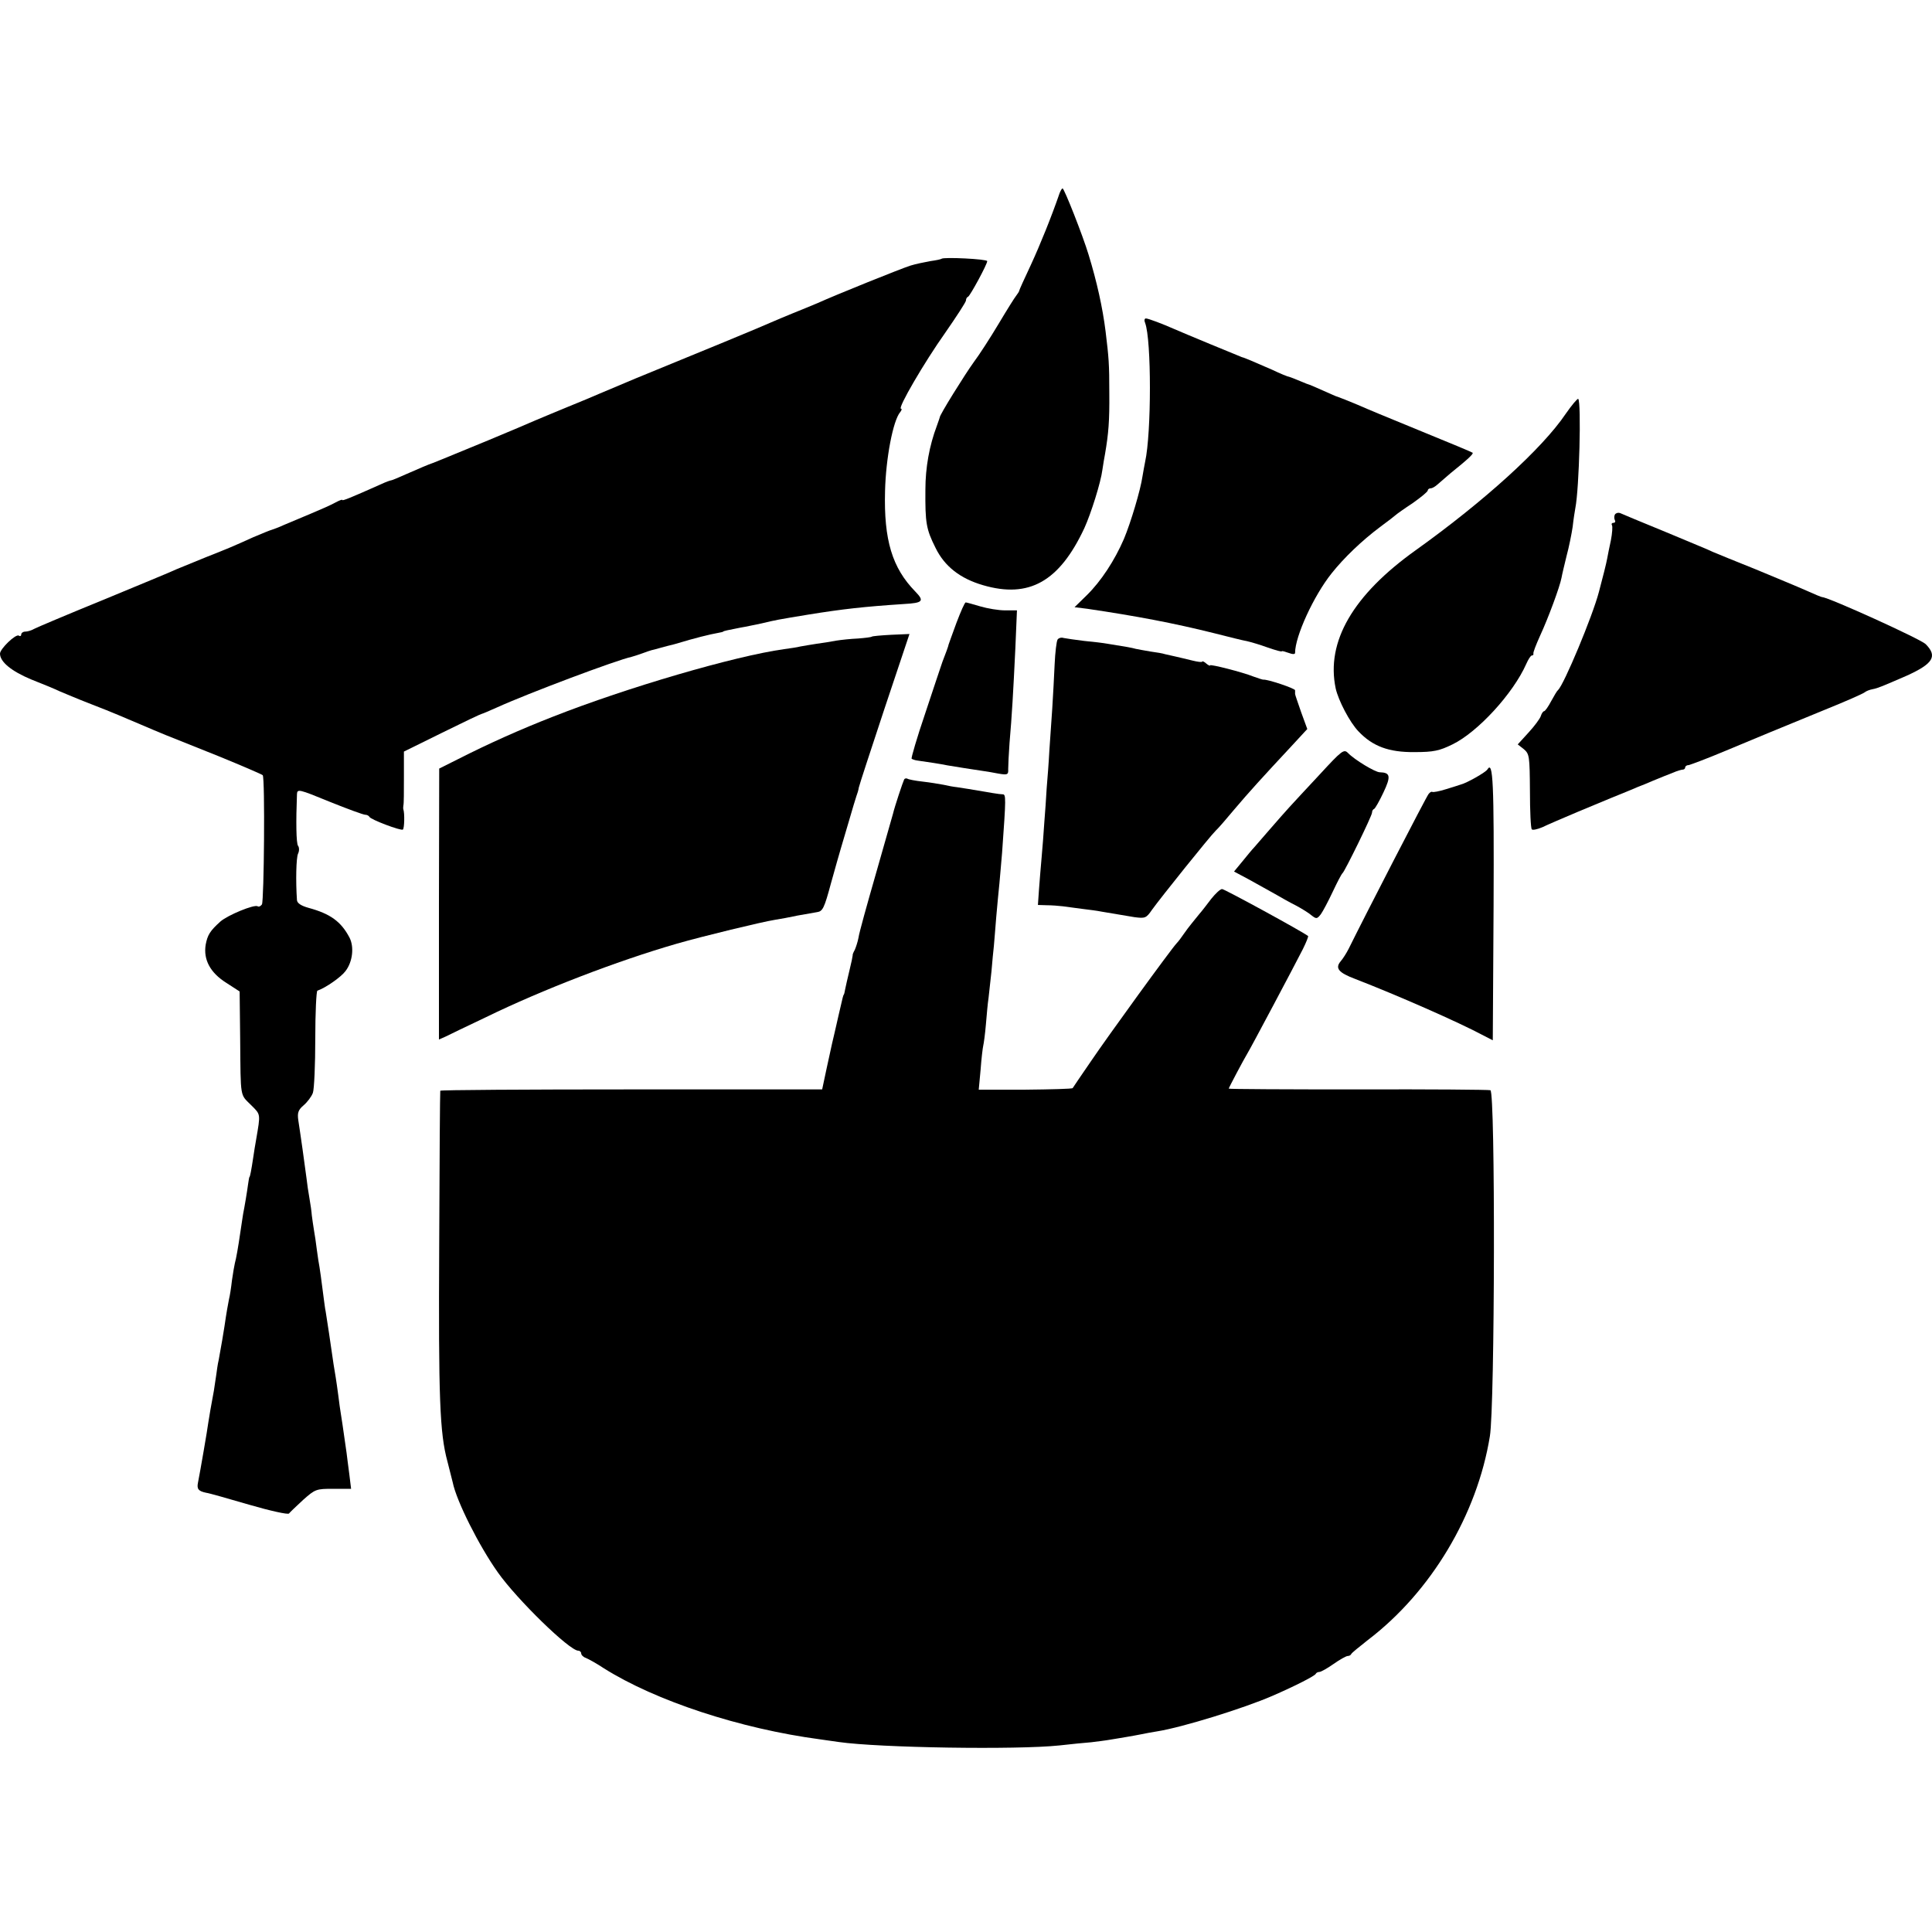
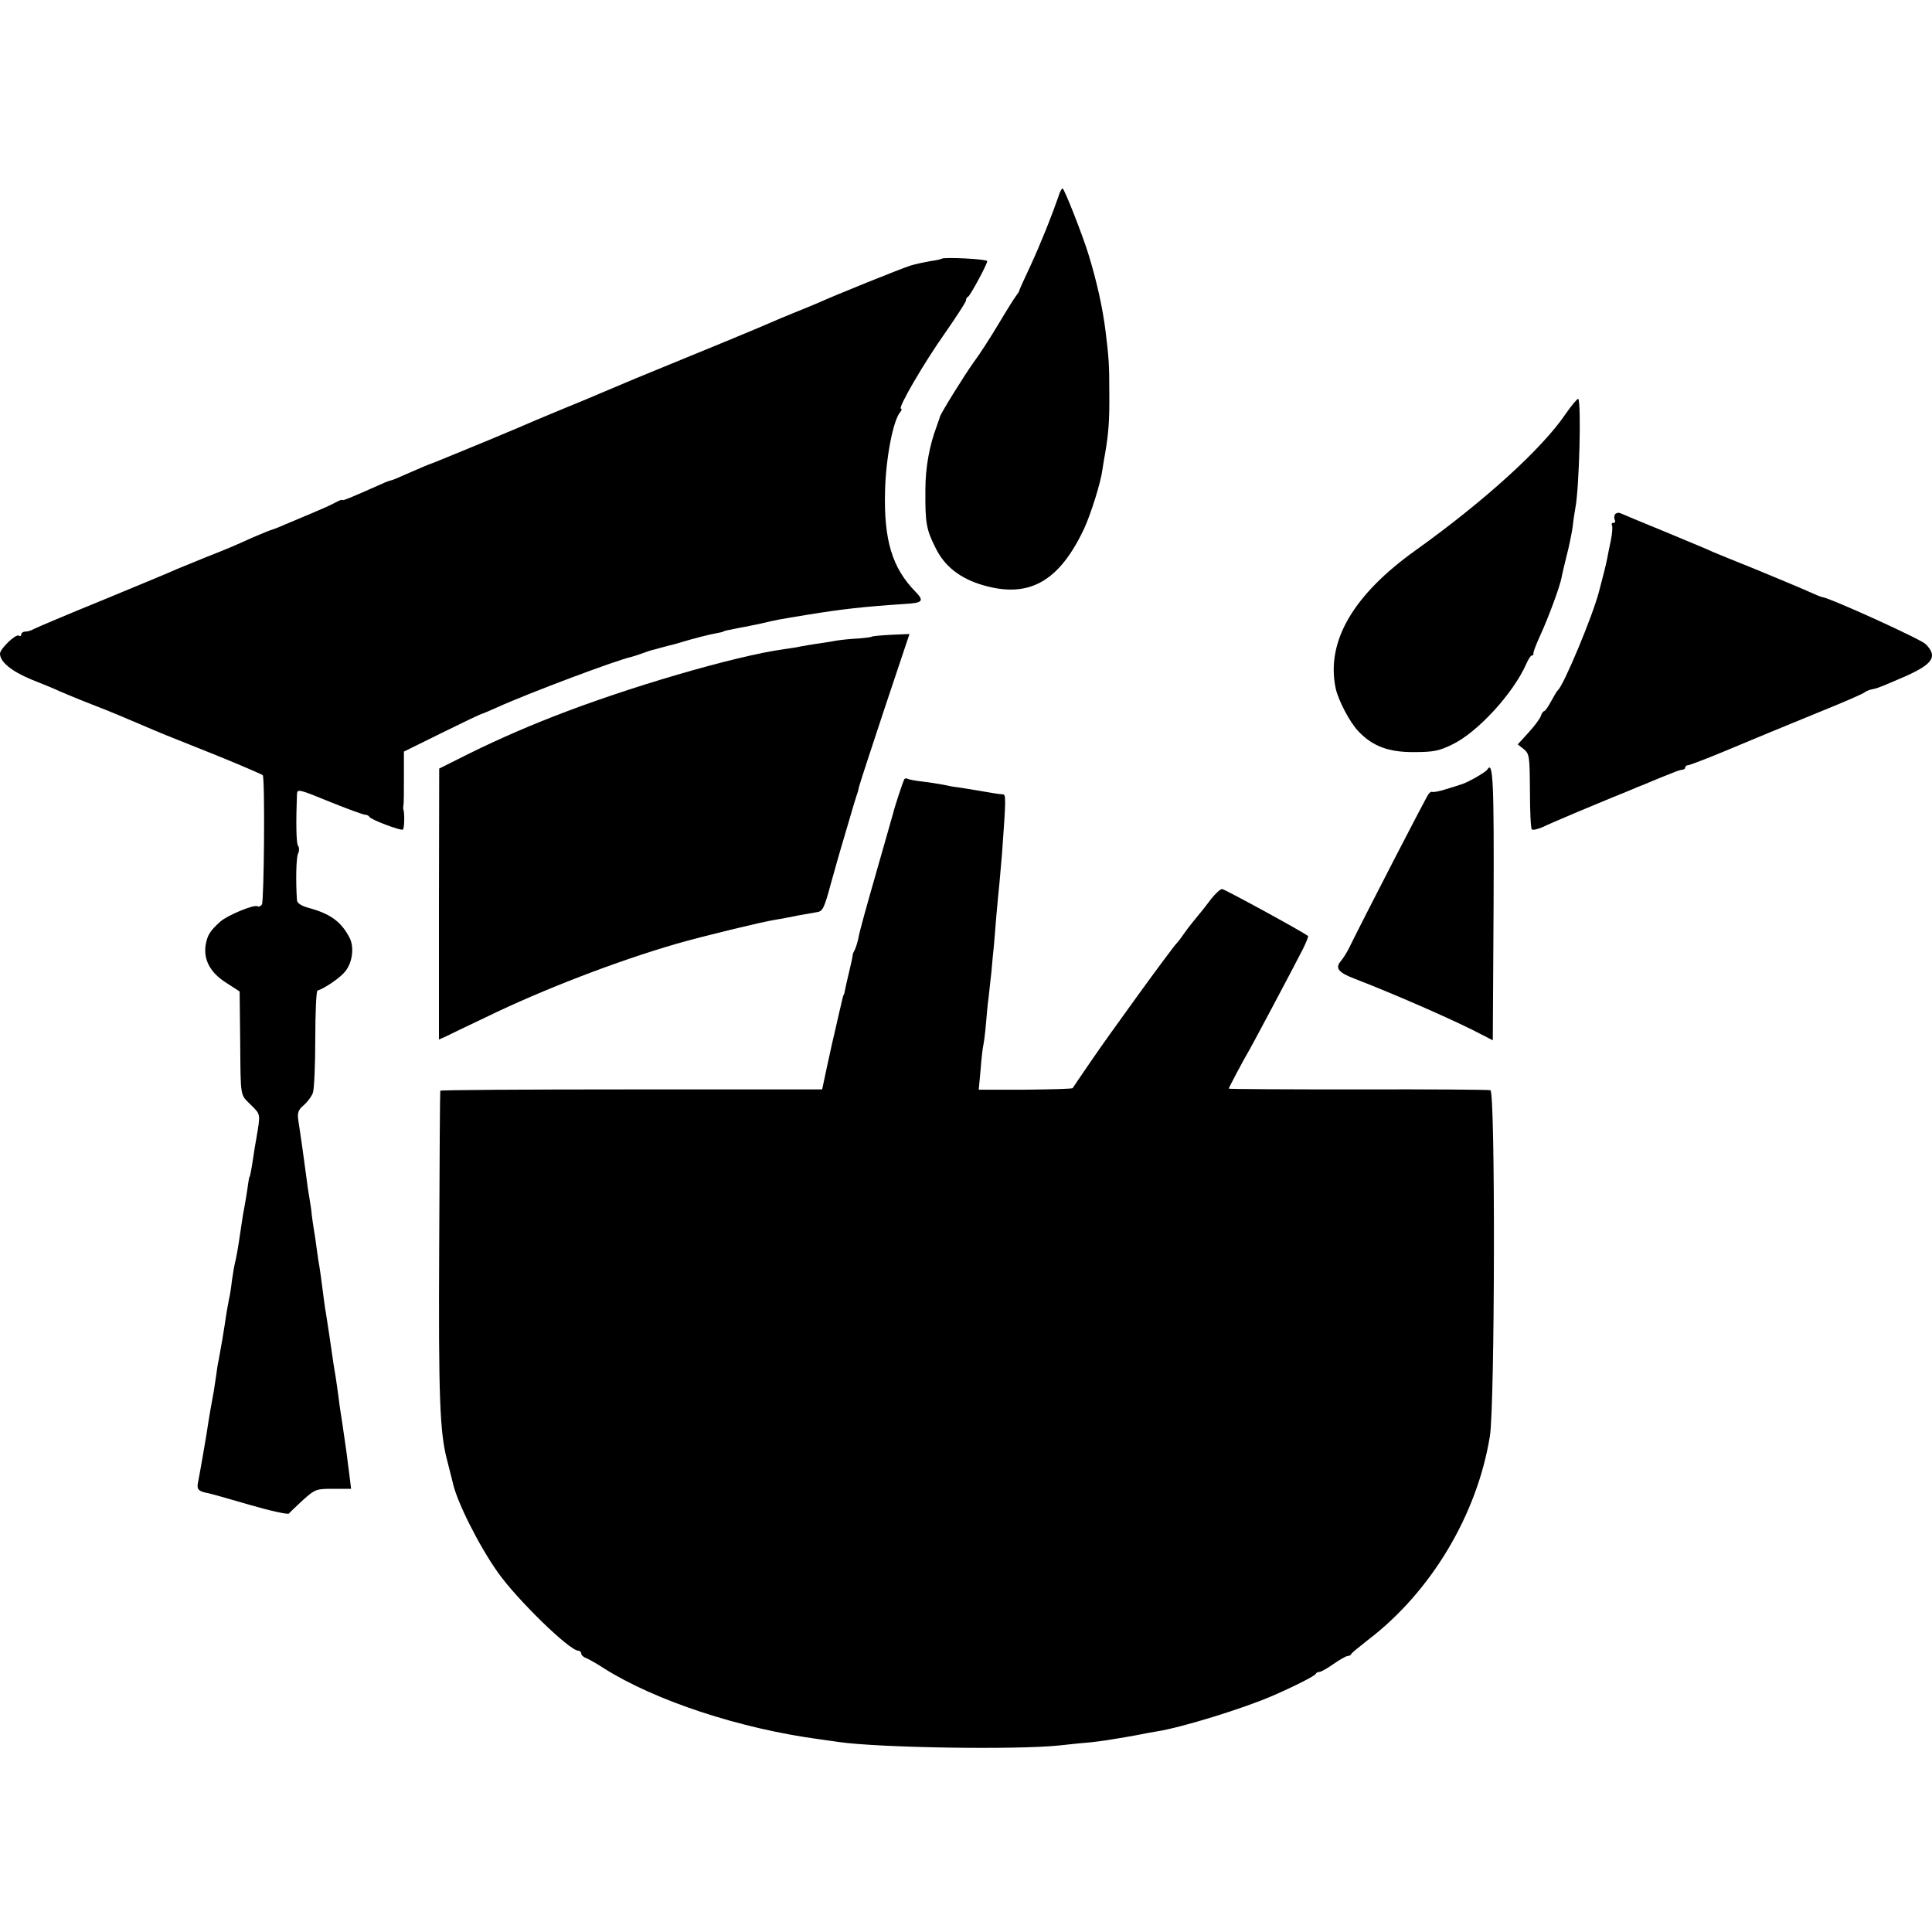
<svg xmlns="http://www.w3.org/2000/svg" version="1.0" width="728pt" height="728pt" viewBox="0 0 728 728" preserveAspectRatio="xMidYMid meet">
  <g transform="translate(0,728) scale(0.1,-0.1)" fill="#000000" stroke="none">
    <path d="M3993 6553 c-31 -90 -73 -194 -109 -272 -24 -51 -44 -95 -44 -98 0 -2 -5 -9 -10 -16 -6 -7 -36 -55 -67 -107 -31 -52 -73 -117 -94 -145 -32 -44 -130 -201 -128 -208 0 -1 -5 -15 -11 -32 -28 -74 -43 -157 -43 -240 -1 -126 3 -149 38 -219 34 -70 93 -116 179 -141 174 -51 288 14 382 215 25 55 62 172 68 220 3 19 7 46 10 60 13 76 17 124 16 229 0 111 -2 133 -14 232 -11 89 -33 188 -64 289 -22 73 -92 250 -98 250 -3 0 -7 -8 -11 -17z" />
    <path d="M3548 6305 c-2 -2 -21 -6 -43 -9 -22 -4 -56 -11 -75 -17 -37 -12 -276 -108 -349 -141 -24 -10 -67 -28 -95 -39 -28 -11 -64 -27 -81 -34 -28 -13 -265 -111 -510 -211 -60 -25 -123 -52 -140 -59 -16 -7 -70 -30 -120 -50 -49 -20 -103 -43 -120 -50 -16 -7 -95 -41 -175 -74 -187 -77 -204 -84 -210 -86 -13 -4 -50 -20 -98 -41 -29 -13 -55 -24 -58 -24 -3 0 -20 -6 -37 -14 -121 -54 -147 -64 -147 -60 0 3 -12 -2 -27 -10 -16 -9 -57 -27 -93 -42 -36 -15 -81 -34 -100 -42 -19 -9 -39 -16 -45 -18 -5 -1 -37 -14 -70 -28 -82 -37 -89 -40 -180 -76 -44 -18 -93 -38 -110 -45 -16 -8 -140 -59 -275 -115 -135 -55 -253 -105 -262 -110 -10 -6 -25 -10 -33 -10 -8 0 -15 -5 -15 -11 0 -5 -4 -8 -9 -4 -12 7 -71 -50 -71 -68 0 -31 43 -66 117 -97 43 -17 92 -37 108 -45 17 -7 66 -28 110 -45 44 -17 94 -37 110 -44 17 -7 55 -23 85 -36 30 -13 73 -31 95 -40 22 -9 112 -45 200 -80 88 -36 162 -68 165 -71 9 -12 5 -473 -3 -487 -5 -7 -12 -10 -16 -7 -13 8 -112 -33 -140 -57 -40 -36 -49 -51 -56 -88 -9 -56 17 -105 77 -143 l51 -33 2 -180 c2 -226 -1 -206 41 -248 37 -37 36 -31 19 -131 -3 -16 -8 -47 -11 -68 -7 -47 -12 -72 -14 -72 -1 0 -3 -12 -5 -26 -4 -30 -13 -84 -19 -114 -2 -11 -6 -41 -10 -66 -9 -62 -16 -101 -21 -119 -2 -8 -7 -37 -11 -65 -3 -27 -8 -59 -11 -70 -4 -20 -10 -53 -17 -102 -4 -28 -12 -72 -22 -128 -4 -16 -7 -41 -9 -55 -2 -14 -6 -41 -9 -60 -11 -59 -17 -94 -21 -120 -3 -25 -31 -187 -39 -227 -5 -24 2 -32 31 -38 10 -1 83 -22 162 -45 79 -23 147 -38 150 -33 3 4 27 27 53 51 46 41 50 42 114 42 l67 0 -7 57 c-4 32 -9 67 -10 78 -15 105 -19 133 -22 150 -2 11 -6 40 -9 65 -3 25 -8 56 -10 70 -5 28 -8 47 -25 165 -7 44 -13 87 -15 95 -1 8 -6 42 -10 75 -4 32 -9 68 -11 80 -2 11 -7 40 -10 65 -3 25 -8 59 -11 75 -3 17 -6 41 -8 55 -1 14 -5 43 -9 65 -4 22 -9 56 -11 75 -3 19 -9 69 -15 110 -6 41 -13 91 -16 109 -4 28 0 39 20 56 14 12 30 33 35 47 5 14 9 106 9 204 0 98 4 180 8 181 32 11 90 52 106 74 27 35 33 91 15 126 -32 61 -73 90 -154 112 -29 8 -43 18 -44 29 -5 72 -3 160 4 175 5 10 5 24 0 30 -7 10 -8 91 -4 194 1 21 6 20 123 -28 67 -27 127 -49 134 -49 7 0 14 -4 16 -8 4 -10 118 -53 126 -48 6 4 7 62 2 76 -1 3 -1 10 0 15 2 6 2 53 2 106 l0 97 144 71 c79 39 146 71 149 71 2 0 28 11 57 24 119 54 449 178 508 191 8 2 26 8 40 13 14 5 30 11 35 12 6 1 15 4 20 5 6 2 24 7 40 11 17 4 32 8 35 9 65 20 126 35 155 40 11 2 20 4 20 5 0 2 18 6 65 15 19 3 55 11 80 16 54 13 60 14 175 33 130 21 210 30 361 40 72 4 78 11 43 47 -87 89 -119 194 -114 379 3 123 30 265 57 297 6 7 7 13 3 13 -14 0 88 175 166 285 43 62 79 117 79 123 0 6 3 12 8 14 8 4 72 122 72 134 0 8 -164 16 -172 9z" />
-     <path d="M4315 6063 c24 -63 24 -414 0 -523 -3 -14 -7 -38 -10 -55 -7 -50 -44 -174 -70 -236 -35 -81 -86 -159 -140 -212 l-46 -45 48 -6 c183 -27 326 -54 478 -92 55 -14 111 -28 124 -30 13 -3 48 -13 78 -24 29 -10 53 -17 53 -14 0 2 11 -1 25 -6 16 -6 25 -6 25 0 0 62 70 215 138 300 47 59 114 123 182 174 30 22 57 43 60 46 3 3 31 23 63 44 31 22 57 43 57 48 0 4 5 8 11 8 6 0 16 6 24 13 7 6 30 26 51 44 66 53 87 73 83 77 -2 2 -83 36 -179 75 -178 73 -202 83 -255 106 -31 13 -66 27 -75 30 -3 0 -27 11 -54 23 -27 12 -50 22 -51 22 -1 0 -18 6 -36 14 -19 8 -37 15 -41 16 -4 0 -34 12 -65 27 -71 31 -106 46 -113 47 -6 2 -226 93 -255 106 -43 19 -98 40 -107 40 -6 0 -7 -8 -3 -17z" />
    <path d="M5900 5721 c-89 -132 -308 -330 -565 -514 -237 -169 -339 -345 -302 -521 10 -45 53 -128 86 -162 53 -56 114 -79 211 -78 72 0 94 5 143 29 95 46 229 192 278 303 8 18 17 32 21 32 5 0 7 3 6 8 -1 4 10 33 25 66 31 67 75 186 81 219 2 12 11 49 19 82 9 33 19 83 23 110 3 28 8 59 10 70 15 75 23 399 11 412 -3 2 -24 -23 -47 -56z" />
    <path d="M6085 5341 c-3 -6 -3 -15 0 -21 3 -5 1 -10 -5 -10 -6 0 -9 -4 -6 -9 3 -5 1 -31 -4 -57 -6 -27 -12 -58 -14 -69 -3 -17 -17 -73 -31 -125 -24 -92 -132 -350 -154 -370 -4 -3 -15 -22 -26 -42 -11 -21 -23 -38 -27 -38 -3 0 -9 -8 -12 -18 -3 -10 -24 -38 -46 -62 l-41 -45 23 -18 c21 -18 22 -26 23 -157 0 -76 3 -141 7 -145 3 -4 21 0 40 8 18 9 77 34 131 57 135 56 151 63 157 65 3 1 22 9 44 18 21 9 40 17 41 17 1 0 20 8 41 17 22 9 41 17 44 18 3 1 18 7 33 13 16 7 33 12 38 12 5 0 9 4 9 8 0 5 6 9 13 9 6 1 68 24 137 53 137 57 167 70 375 155 77 31 145 61 151 66 6 5 19 10 30 12 21 4 39 12 129 51 99 45 117 73 71 119 -19 19 -367 177 -390 177 -3 0 -29 11 -58 24 -29 13 -116 49 -193 81 -77 31 -149 60 -160 65 -11 6 -92 39 -180 76 -88 36 -165 68 -171 71 -7 2 -15 0 -19 -6z" />
-     <path d="M3604 4933 c-16 -43 -29 -80 -30 -83 0 -3 -4 -13 -7 -22 -14 -36 -20 -53 -23 -63 -2 -5 -28 -84 -58 -174 -31 -91 -53 -167 -51 -170 3 -2 13 -6 23 -7 37 -5 88 -13 112 -18 22 -4 100 -16 140 -22 8 -1 32 -5 52 -9 35 -6 38 -4 37 17 0 13 2 57 5 98 9 103 14 191 22 358 l6 142 -44 0 c-25 0 -67 7 -94 15 -27 8 -52 15 -55 15 -4 0 -19 -35 -35 -77z" />
    <path d="M3285 4881 c-2 -2 -26 -5 -52 -7 -26 -1 -63 -5 -82 -8 -20 -4 -53 -9 -75 -12 -21 -3 -48 -8 -60 -10 -11 -3 -39 -7 -61 -10 -187 -26 -593 -145 -870 -254 -123 -48 -244 -102 -360 -161 l-70 -35 -1 -511 0 -510 25 11 c14 7 82 40 152 73 211 103 494 212 719 277 101 29 320 82 370 90 19 3 58 10 85 16 28 5 61 11 74 13 21 3 27 15 52 108 16 57 33 118 38 134 5 17 19 64 31 105 12 41 24 82 27 90 3 8 8 23 9 32 2 10 46 144 97 298 l94 281 -69 -3 c-38 -2 -71 -5 -73 -7z" />
-     <path d="M3985 4870 c-4 -7 -9 -48 -11 -93 -2 -45 -6 -120 -9 -167 -3 -47 -8 -119 -11 -160 -2 -41 -7 -104 -10 -140 -2 -36 -6 -94 -9 -130 -2 -36 -7 -94 -10 -130 -3 -36 -8 -91 -10 -122 l-4 -58 32 -1 c18 0 46 -2 62 -4 17 -2 50 -7 75 -10 25 -3 56 -7 70 -10 35 -6 76 -13 125 -21 40 -5 44 -4 66 28 33 46 220 279 240 298 9 8 40 44 70 80 55 65 105 120 215 238 l60 65 -23 63 c-12 35 -23 66 -23 69 0 3 0 9 0 14 0 7 -104 42 -120 40 -3 0 -18 5 -35 11 -45 18 -165 48 -165 43 0 -3 -7 0 -15 7 -8 7 -15 10 -15 7 0 -3 -17 -1 -37 4 -21 5 -49 12 -63 15 -14 3 -32 7 -40 9 -8 3 -33 7 -55 10 -22 4 -47 8 -55 10 -14 4 -35 8 -105 19 -16 3 -57 8 -90 11 -33 4 -67 9 -77 11 -9 3 -19 0 -23 -6z" />
-     <path d="M4974 4363 c-49 -53 -101 -108 -115 -124 -14 -15 -48 -54 -75 -85 -27 -31 -54 -62 -59 -68 -6 -6 -25 -29 -42 -50 l-33 -40 58 -31 c31 -17 75 -42 97 -54 22 -13 58 -33 80 -44 22 -12 48 -28 58 -37 17 -13 20 -13 34 5 8 11 28 49 45 85 17 36 33 67 37 70 9 8 111 216 111 228 0 6 3 12 8 14 4 2 20 30 35 62 29 61 26 75 -14 76 -17 0 -95 47 -120 73 -15 15 -23 9 -105 -80z" />
    <path d="M5605 4381 c-6 -11 -79 -52 -100 -57 -5 -2 -31 -10 -57 -18 -25 -8 -48 -12 -51 -10 -2 2 -9 -1 -14 -8 -9 -11 -243 -465 -301 -583 -8 -16 -22 -38 -30 -47 -22 -26 -9 -43 55 -67 160 -62 390 -163 483 -213 l35 -18 3 507 c2 465 -2 548 -23 514z" />
    <path d="M3407 4343 c-5 -10 -36 -103 -42 -129 -3 -10 -32 -113 -65 -228 -33 -115 -63 -222 -65 -239 -3 -16 -10 -37 -14 -46 -5 -9 -9 -18 -8 -21 0 -3 -5 -28 -12 -56 -7 -29 -14 -60 -16 -70 -2 -11 -4 -20 -5 -21 -3 -4 -3 -4 -20 -78 -7 -33 -15 -64 -16 -70 -4 -15 -10 -43 -29 -130 l-17 -80 -719 0 c-396 0 -720 -2 -720 -5 -1 -3 -3 -264 -4 -580 -3 -579 2 -710 31 -817 8 -32 17 -67 20 -79 14 -70 99 -239 170 -339 72 -102 270 -295 303 -295 6 0 11 -5 11 -10 0 -6 8 -14 17 -17 10 -4 41 -21 68 -39 195 -123 514 -228 815 -268 19 -3 51 -7 70 -10 153 -22 671 -30 832 -13 42 5 96 10 120 12 24 3 57 7 73 10 17 3 44 7 60 10 17 3 41 7 55 10 14 3 41 8 60 11 95 15 327 87 435 134 83 36 160 75 163 83 2 4 8 7 14 7 5 0 29 13 53 30 24 17 48 30 53 30 6 0 12 3 14 8 2 4 30 27 62 52 238 181 412 472 460 768 19 114 21 1299 2 1304 -6 2 -230 4 -498 3 -269 0 -488 1 -488 3 0 3 56 109 70 132 12 19 177 330 209 393 13 26 22 49 20 50 -20 16 -315 177 -324 177 -7 0 -25 -17 -41 -37 -16 -21 -35 -46 -44 -56 -8 -10 -22 -27 -30 -37 -8 -10 -22 -28 -30 -40 -8 -12 -20 -28 -26 -34 -21 -22 -259 -350 -324 -446 -36 -52 -66 -97 -68 -100 -2 -3 -82 -5 -179 -6 l-175 0 7 75 c3 42 8 83 10 91 2 8 7 44 10 80 3 36 7 81 10 100 2 19 7 64 11 100 3 36 7 79 9 95 1 17 6 66 9 110 4 44 9 101 12 127 2 25 7 77 10 115 15 209 15 220 2 220 -12 0 -46 6 -128 20 -14 2 -34 5 -45 7 -11 1 -33 5 -50 9 -16 3 -52 9 -79 12 -27 3 -53 8 -57 11 -4 2 -10 1 -12 -3z" />
  </g>
</svg>